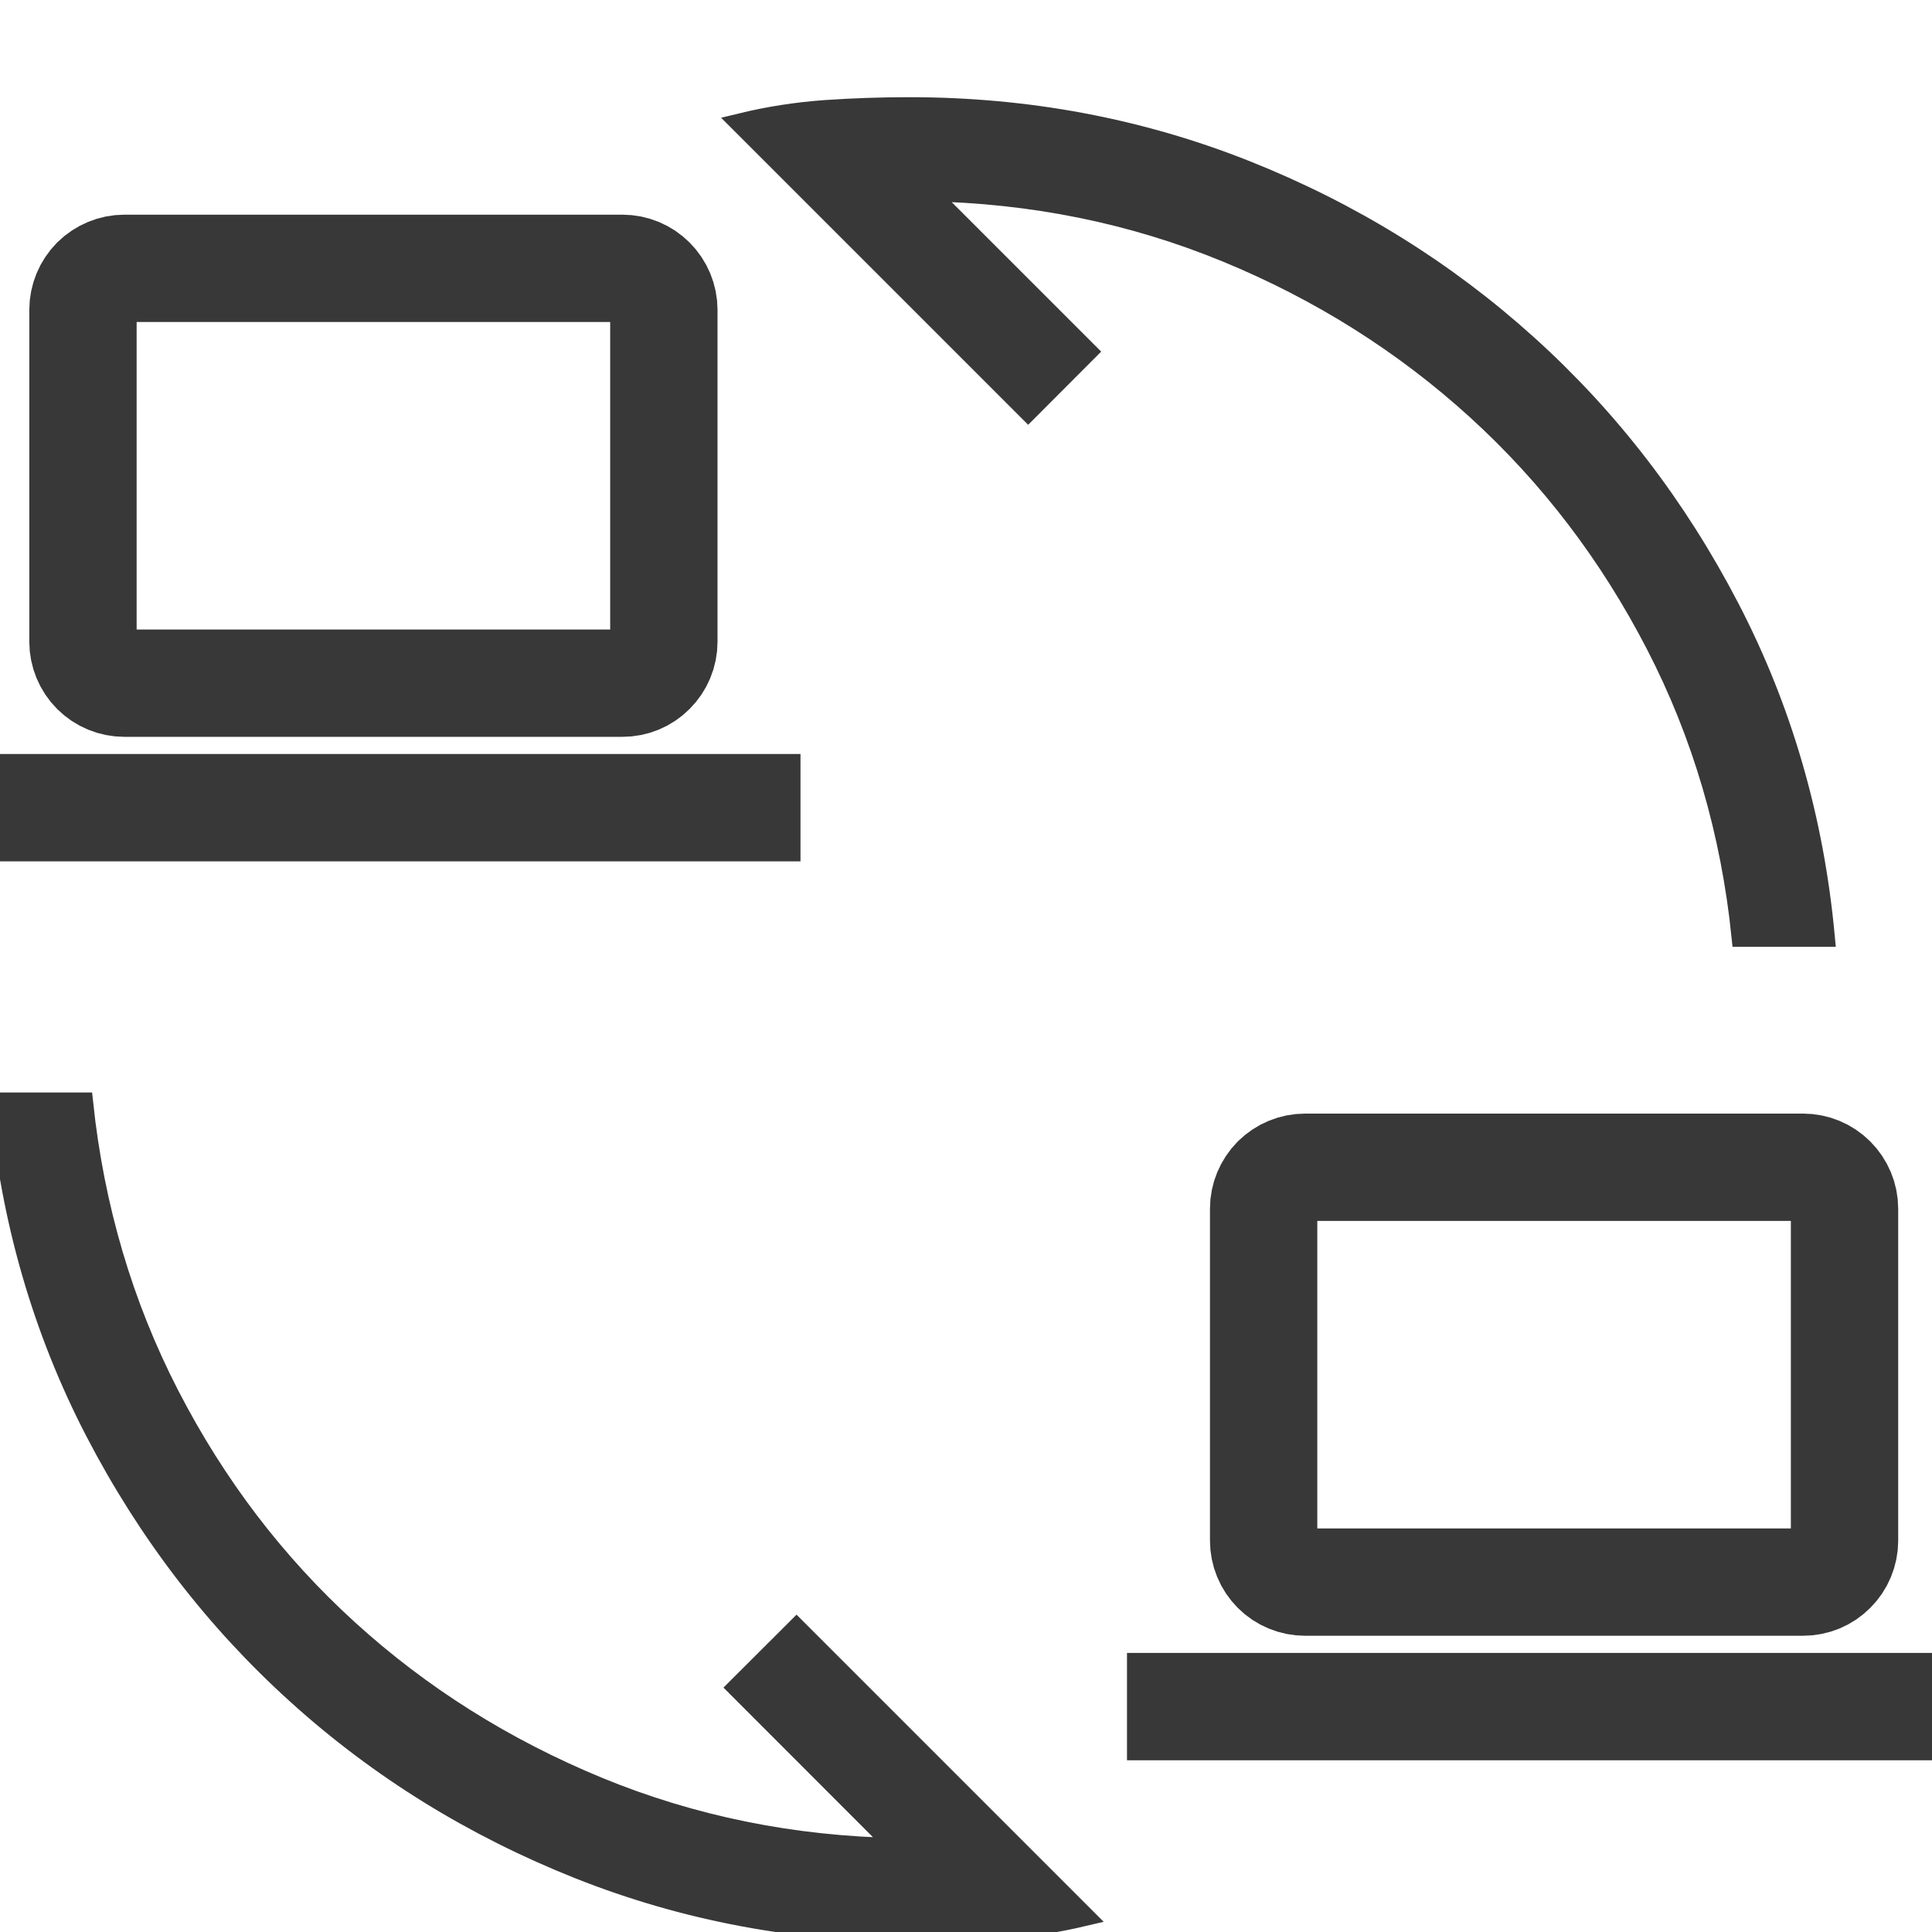
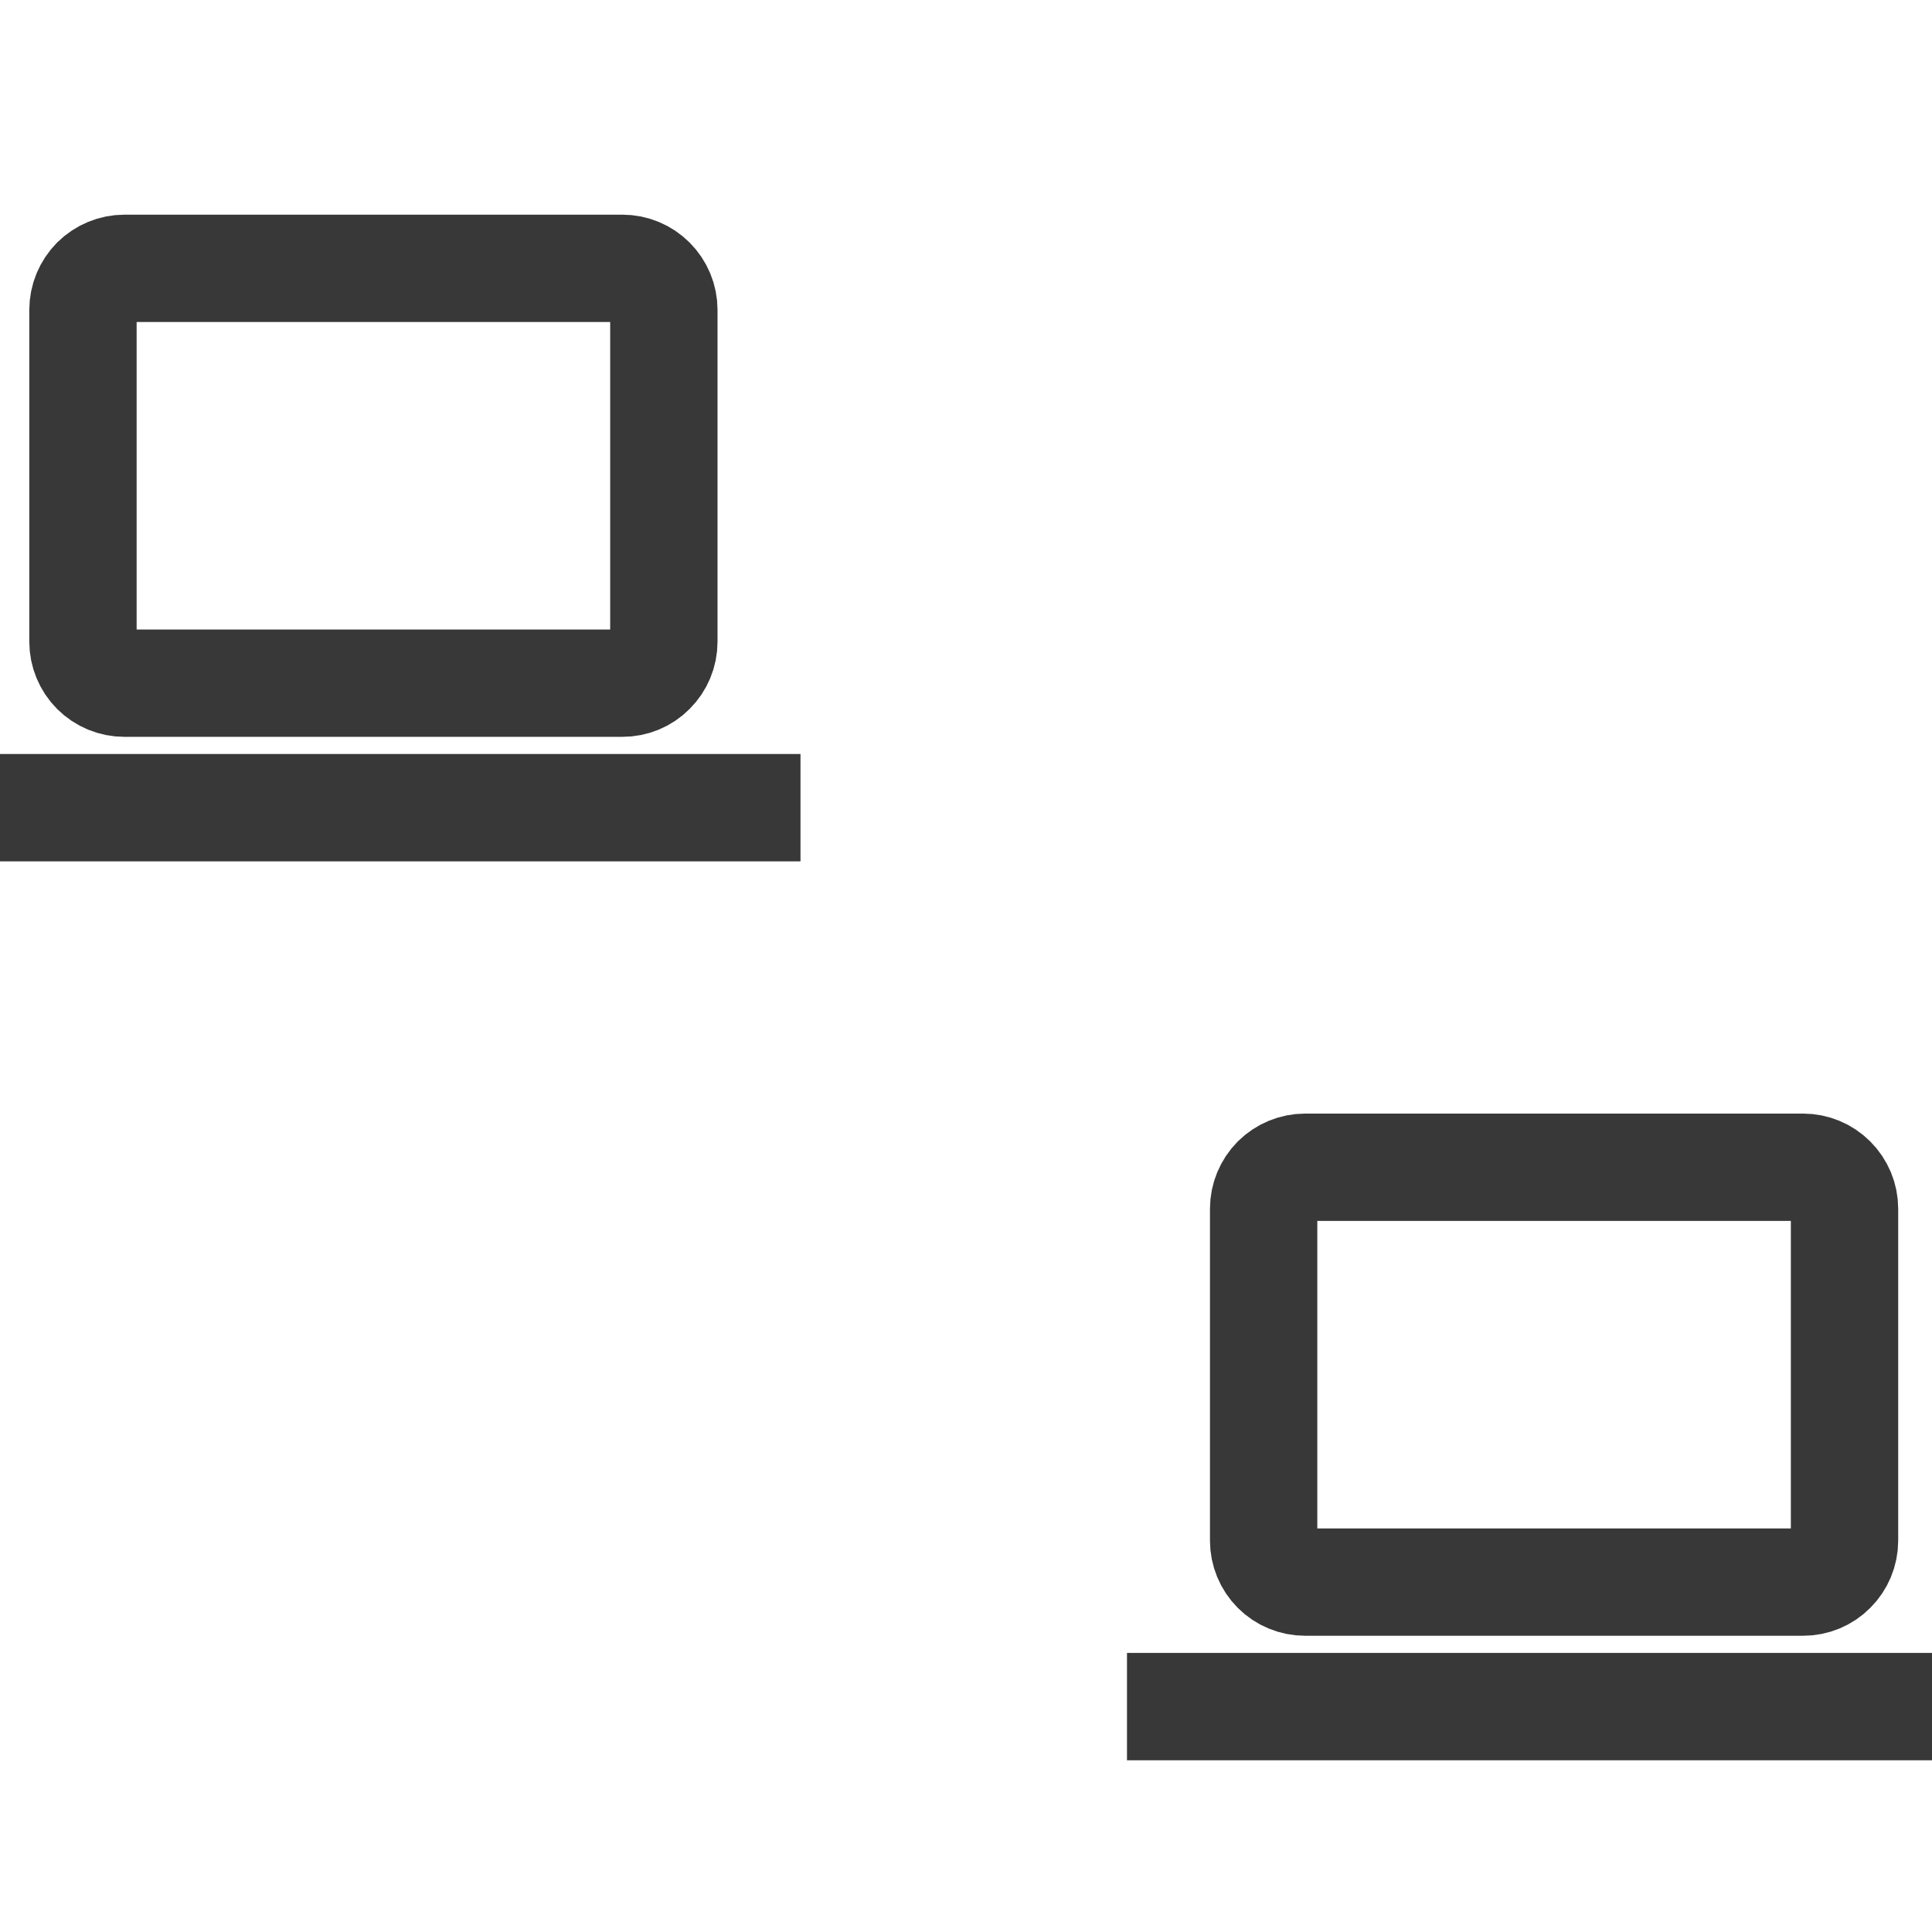
<svg xmlns="http://www.w3.org/2000/svg" width="18" height="18" viewBox="0 0 18 18" fill="none">
  <g clip-path="url(#clip0_9390_80434)">
    <path d="M11 15.9H17.958M11.773 11.261C11.773 11.159 11.814 11.061 11.886 10.988C11.959 10.916 12.057 10.875 12.16 10.875H16.798C16.901 10.875 16.999 10.916 17.071 10.988C17.144 11.061 17.185 11.159 17.185 11.261V14.354C17.185 14.456 17.144 14.555 17.071 14.627C16.999 14.7 16.901 14.74 16.798 14.74H12.16C12.057 14.74 11.959 14.7 11.886 14.627C11.814 14.555 11.773 14.456 11.773 14.354V11.261Z" stroke="#383838" stroke-linecap="square" stroke-linejoin="round" />
    <path d="M0 7.525H6.958M0.773 2.887C0.773 2.784 0.814 2.686 0.886 2.613C0.959 2.541 1.057 2.5 1.16 2.5H5.798C5.901 2.5 5.999 2.541 6.071 2.613C6.144 2.686 6.185 2.784 6.185 2.887V5.979C6.185 6.081 6.144 6.18 6.071 6.252C5.999 6.325 5.901 6.365 5.798 6.365H1.16C1.057 6.365 0.959 6.325 0.886 6.252C0.814 6.18 0.773 6.081 0.773 5.979V2.887Z" stroke="#383838" stroke-linecap="square" stroke-linejoin="round" />
-     <path d="M6.904 1.149C7.163 1.086 7.424 1.046 7.685 1.027C7.946 1.009 8.208 1 8.471 1C9.572 1 10.616 1.196 11.602 1.587C12.588 1.979 13.464 2.522 14.23 3.214C14.997 3.906 15.624 4.724 16.113 5.666C16.602 6.608 16.898 7.628 17 8.727H16.227C16.127 7.751 15.861 6.842 15.427 6.003C14.993 5.163 14.436 4.434 13.757 3.816C13.077 3.198 12.3 2.708 11.425 2.348C10.55 1.988 9.618 1.799 8.631 1.781L10.126 3.276L9.579 3.824L6.904 1.149ZM10.096 17.852C9.837 17.913 9.576 17.954 9.315 17.972C9.054 17.991 8.792 18 8.53 18C7.428 18 6.384 17.804 5.398 17.413C4.412 17.021 3.535 16.479 2.769 15.786C2.003 15.094 1.376 14.277 0.887 13.335C0.399 12.392 0.103 11.371 0 10.273H0.773C0.876 11.249 1.144 12.158 1.576 12.997C2.009 13.837 2.564 14.566 3.243 15.184C3.922 15.802 4.7 16.291 5.576 16.652C6.452 17.012 7.383 17.201 8.369 17.219L6.874 15.723L7.421 15.177L10.096 17.852Z" fill="#383838" stroke="#383838" stroke-width="0.189" />
  </g>
  <defs>
    <clipPath id="clip0_9390_80434">
      <rect width="18" height="18" fill="white" />
    </clipPath>
  </defs>
</svg>